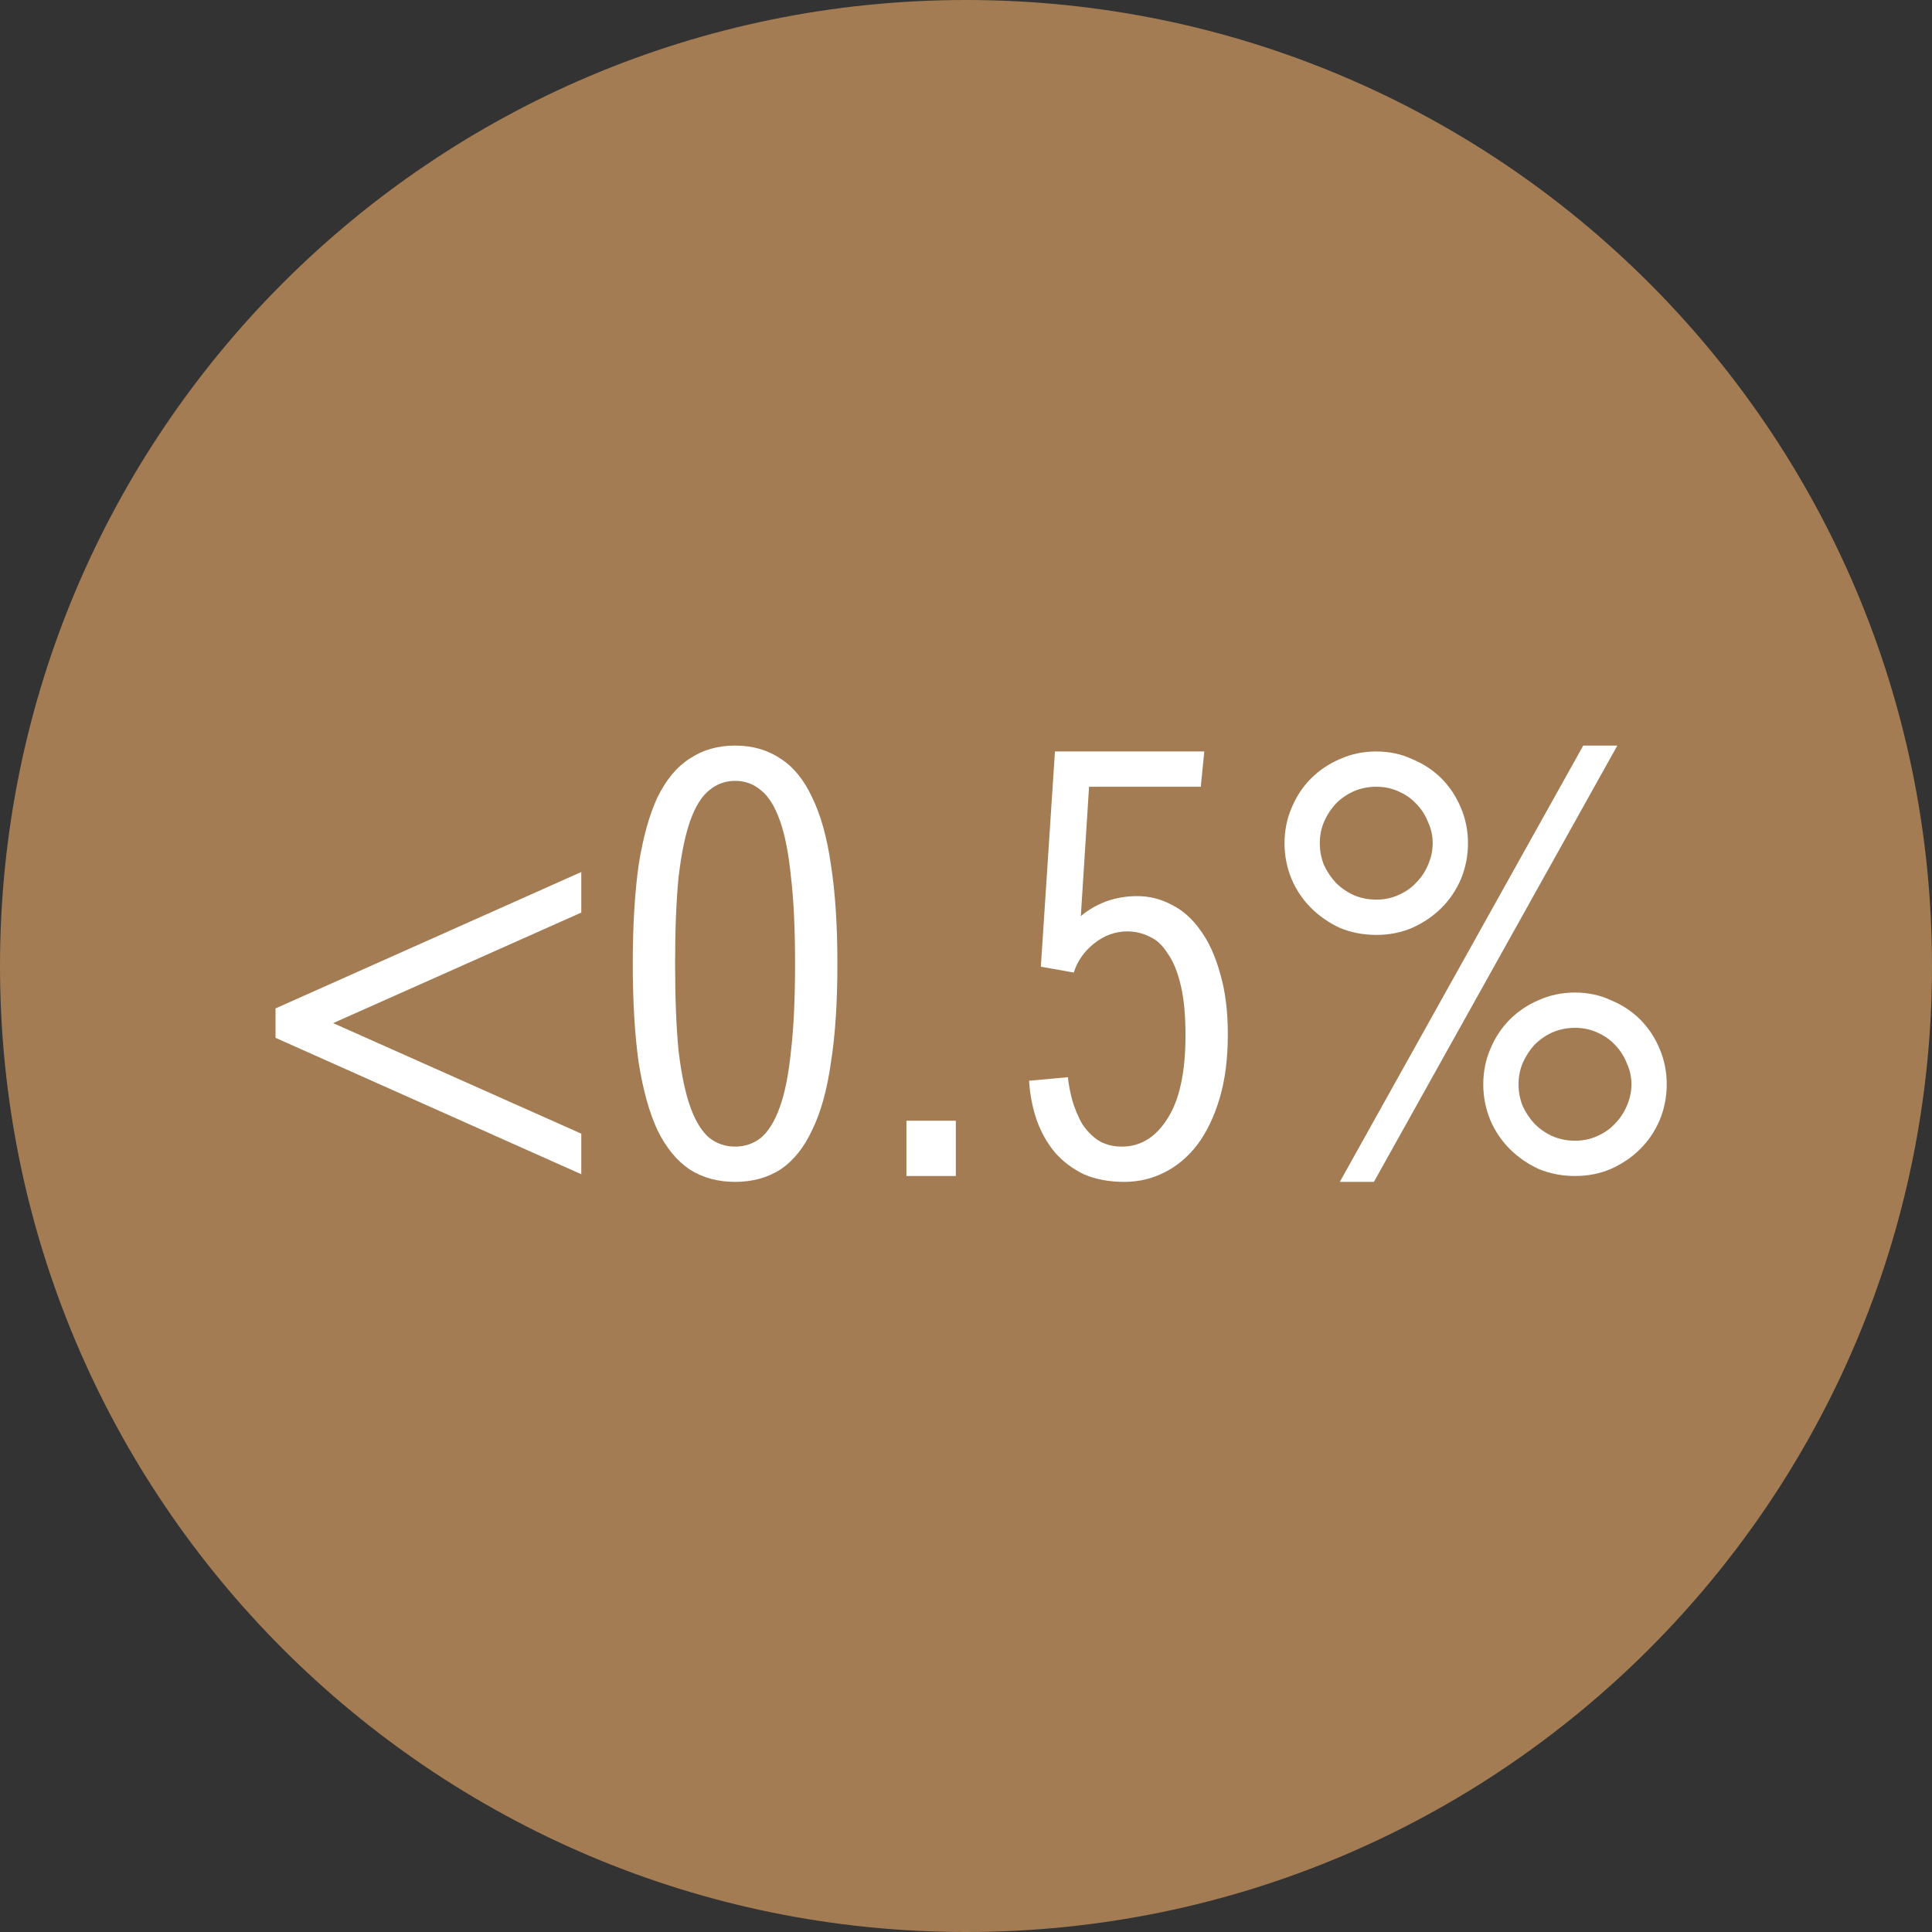
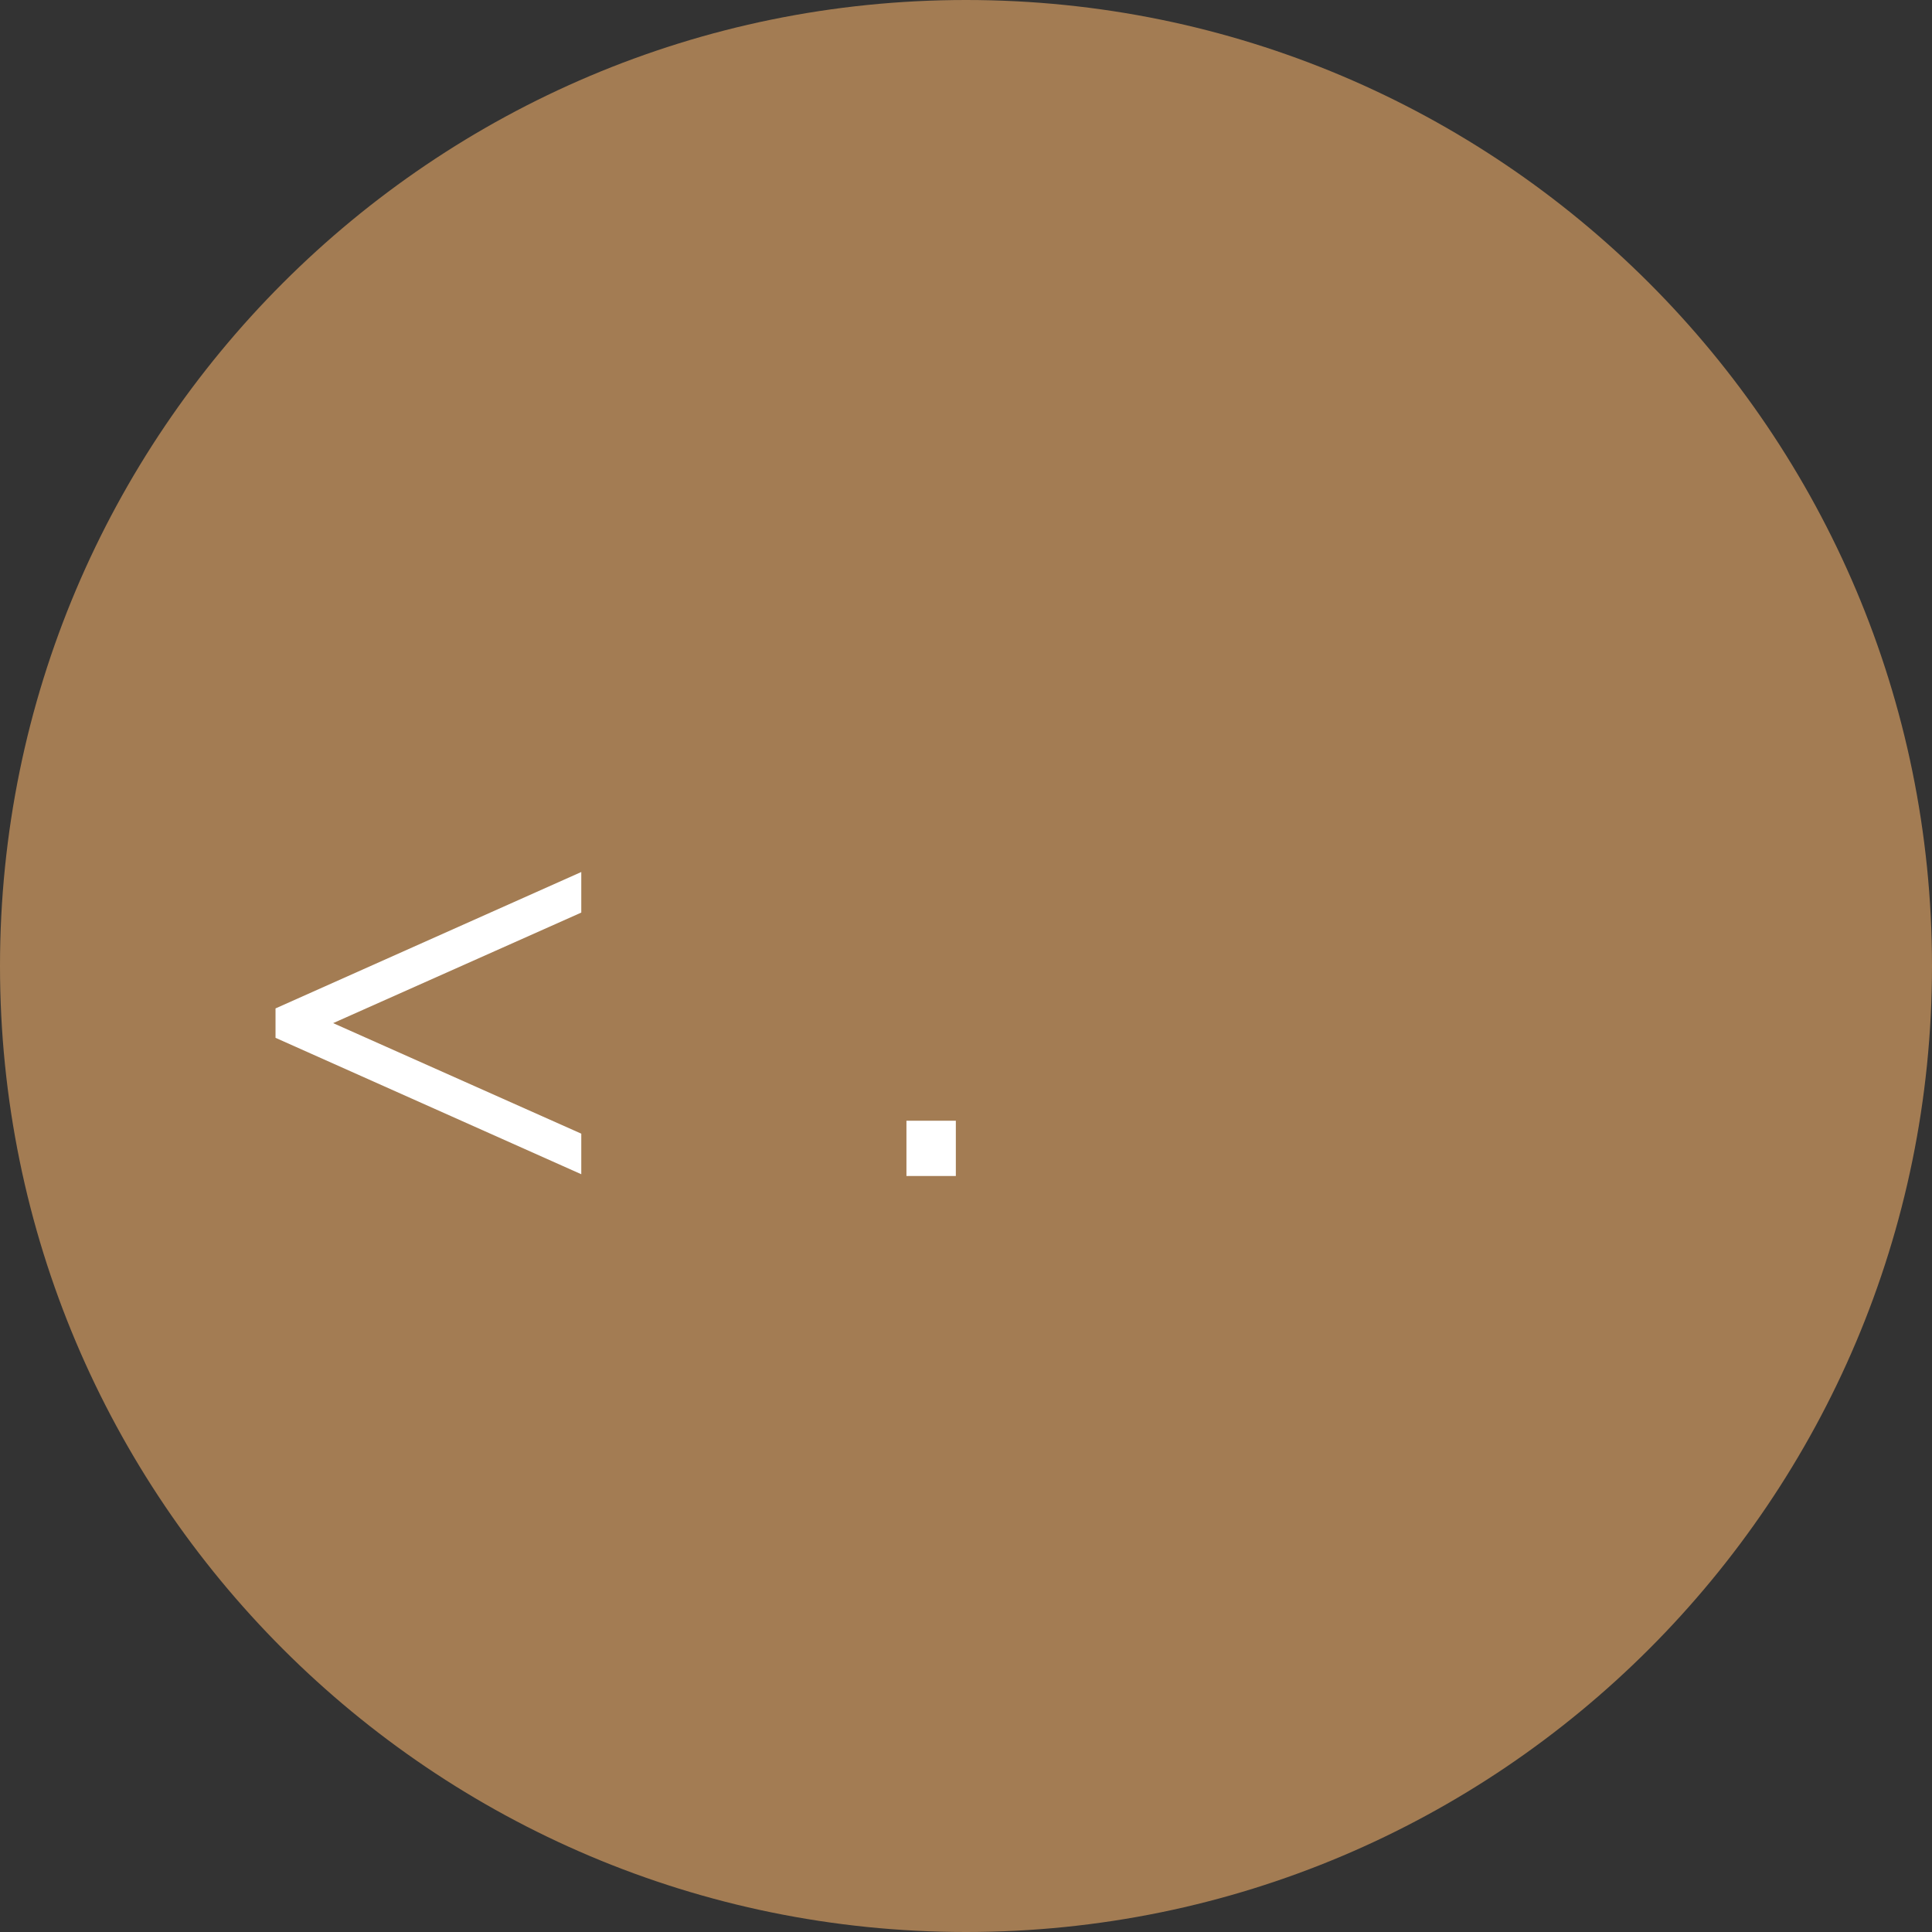
<svg xmlns="http://www.w3.org/2000/svg" fill="none" viewBox="0 0 23 23" height="23" width="23">
  <rect x="0" y="0" width="23" height="23" fill="#333333" stroke="none" />
  <path fill="#A37C53" d="M11.5 23C17.851 23 23 17.851 23 11.5C23 5.149 17.851 0 11.5 0C5.149 0 0 5.149 0 11.5C0 17.851 5.149 23 11.5 23Z" />
  <path fill="white" d="M6.92 13.979L3.28 12.355V12.005L6.92 10.381V10.864L3.966 12.18L6.92 13.496V13.979Z" />
-   <path fill="white" d="M9.465 11.473C9.465 11.058 9.449 10.712 9.416 10.437C9.388 10.157 9.344 9.933 9.283 9.765C9.223 9.597 9.148 9.478 9.059 9.408C8.971 9.333 8.868 9.296 8.751 9.296C8.635 9.296 8.532 9.333 8.443 9.408C8.355 9.478 8.28 9.597 8.219 9.765C8.159 9.933 8.112 10.157 8.079 10.437C8.051 10.712 8.037 11.058 8.037 11.473C8.037 11.888 8.051 12.236 8.079 12.516C8.112 12.791 8.159 13.013 8.219 13.181C8.28 13.349 8.355 13.47 8.443 13.545C8.532 13.615 8.635 13.65 8.751 13.65C8.868 13.65 8.971 13.615 9.059 13.545C9.148 13.47 9.223 13.349 9.283 13.181C9.344 13.013 9.388 12.791 9.416 12.516C9.449 12.236 9.465 11.888 9.465 11.473ZM9.969 11.473C9.969 11.93 9.944 12.322 9.892 12.649C9.846 12.976 9.771 13.244 9.668 13.454C9.57 13.664 9.444 13.82 9.29 13.923C9.136 14.021 8.957 14.07 8.751 14.07C8.546 14.07 8.366 14.021 8.212 13.923C8.058 13.82 7.93 13.664 7.827 13.454C7.729 13.244 7.655 12.976 7.603 12.649C7.557 12.322 7.533 11.93 7.533 11.473C7.533 11.016 7.557 10.624 7.603 10.297C7.655 9.97 7.729 9.702 7.827 9.492C7.93 9.282 8.058 9.128 8.212 9.03C8.366 8.927 8.546 8.876 8.751 8.876C8.957 8.876 9.136 8.927 9.29 9.03C9.444 9.128 9.57 9.282 9.668 9.492C9.771 9.702 9.846 9.97 9.892 10.297C9.944 10.624 9.969 11.016 9.969 11.473Z" />
  <path fill="white" d="M11.379 13.342V14H10.791V13.342H11.379Z" />
-   <path fill="white" d="M12.713 12.824C12.723 12.917 12.741 13.013 12.769 13.111C12.797 13.204 12.835 13.293 12.881 13.377C12.933 13.456 12.996 13.522 13.07 13.573C13.15 13.624 13.245 13.65 13.357 13.65C13.577 13.65 13.756 13.54 13.896 13.321C14.041 13.097 14.113 12.766 14.113 12.327C14.113 12.089 14.095 11.891 14.057 11.732C14.02 11.573 13.969 11.447 13.903 11.354C13.843 11.256 13.77 11.188 13.686 11.151C13.602 11.109 13.514 11.088 13.42 11.088C13.276 11.088 13.143 11.137 13.021 11.235C12.905 11.328 12.825 11.443 12.783 11.578L12.391 11.508L12.559 8.946H14.337L14.295 9.366H12.965L12.867 10.906C12.956 10.831 13.056 10.773 13.168 10.731C13.285 10.689 13.409 10.668 13.539 10.668C13.684 10.668 13.822 10.703 13.952 10.773C14.083 10.838 14.197 10.941 14.295 11.081C14.393 11.216 14.47 11.387 14.526 11.592C14.587 11.797 14.617 12.038 14.617 12.313C14.617 12.602 14.585 12.857 14.519 13.076C14.454 13.295 14.365 13.48 14.253 13.629C14.141 13.774 14.011 13.883 13.861 13.958C13.712 14.033 13.553 14.07 13.385 14.07C13.203 14.07 13.042 14.04 12.902 13.979C12.767 13.914 12.653 13.827 12.559 13.72C12.466 13.608 12.394 13.48 12.342 13.335C12.291 13.186 12.261 13.029 12.251 12.866L12.713 12.824Z" />
-   <path fill="white" d="M15.712 10.038C15.712 10.127 15.728 10.213 15.761 10.297C15.798 10.376 15.845 10.446 15.901 10.507C15.961 10.568 16.031 10.617 16.111 10.654C16.195 10.691 16.286 10.71 16.384 10.71C16.482 10.71 16.57 10.691 16.65 10.654C16.734 10.617 16.804 10.568 16.86 10.507C16.92 10.446 16.967 10.376 17 10.297C17.037 10.213 17.056 10.127 17.056 10.038C17.056 9.949 17.037 9.865 17 9.786C16.967 9.702 16.92 9.63 16.86 9.569C16.804 9.508 16.734 9.459 16.65 9.422C16.57 9.385 16.482 9.366 16.384 9.366C16.286 9.366 16.195 9.385 16.111 9.422C16.031 9.459 15.961 9.508 15.901 9.569C15.845 9.63 15.798 9.702 15.761 9.786C15.728 9.865 15.712 9.949 15.712 10.038ZM18.078 12.908C18.078 12.997 18.094 13.083 18.127 13.167C18.164 13.246 18.211 13.316 18.267 13.377C18.327 13.438 18.397 13.487 18.477 13.524C18.561 13.561 18.652 13.58 18.75 13.58C18.848 13.58 18.936 13.561 19.016 13.524C19.1 13.487 19.17 13.438 19.226 13.377C19.286 13.316 19.333 13.246 19.366 13.167C19.403 13.083 19.422 12.997 19.422 12.908C19.422 12.819 19.403 12.735 19.366 12.656C19.333 12.572 19.286 12.5 19.226 12.439C19.17 12.378 19.1 12.329 19.016 12.292C18.936 12.255 18.848 12.236 18.75 12.236C18.652 12.236 18.561 12.255 18.477 12.292C18.397 12.329 18.327 12.378 18.267 12.439C18.211 12.5 18.164 12.572 18.127 12.656C18.094 12.735 18.078 12.819 18.078 12.908ZM19.254 8.876L16.356 14.07H15.95L18.848 8.876H19.254ZM15.292 10.038C15.292 9.889 15.32 9.749 15.376 9.618C15.432 9.483 15.509 9.366 15.607 9.268C15.705 9.17 15.819 9.093 15.95 9.037C16.085 8.976 16.23 8.946 16.384 8.946C16.538 8.946 16.68 8.976 16.811 9.037C16.946 9.093 17.063 9.17 17.161 9.268C17.259 9.366 17.336 9.483 17.392 9.618C17.448 9.749 17.476 9.889 17.476 10.038C17.476 10.187 17.448 10.33 17.392 10.465C17.336 10.596 17.259 10.71 17.161 10.808C17.063 10.906 16.946 10.985 16.811 11.046C16.68 11.102 16.538 11.13 16.384 11.13C16.23 11.13 16.085 11.102 15.95 11.046C15.819 10.985 15.705 10.906 15.607 10.808C15.509 10.71 15.432 10.596 15.376 10.465C15.32 10.33 15.292 10.187 15.292 10.038ZM17.658 12.908C17.658 12.759 17.686 12.619 17.742 12.488C17.798 12.353 17.875 12.236 17.973 12.138C18.071 12.04 18.185 11.963 18.316 11.907C18.451 11.846 18.596 11.816 18.75 11.816C18.904 11.816 19.046 11.846 19.177 11.907C19.312 11.963 19.429 12.04 19.527 12.138C19.625 12.236 19.702 12.353 19.758 12.488C19.814 12.619 19.842 12.759 19.842 12.908C19.842 13.057 19.814 13.2 19.758 13.335C19.702 13.466 19.625 13.58 19.527 13.678C19.429 13.776 19.312 13.855 19.177 13.916C19.046 13.972 18.904 14 18.75 14C18.596 14 18.451 13.972 18.316 13.916C18.185 13.855 18.071 13.776 17.973 13.678C17.875 13.58 17.798 13.466 17.742 13.335C17.686 13.2 17.658 13.057 17.658 12.908Z" />
</svg>